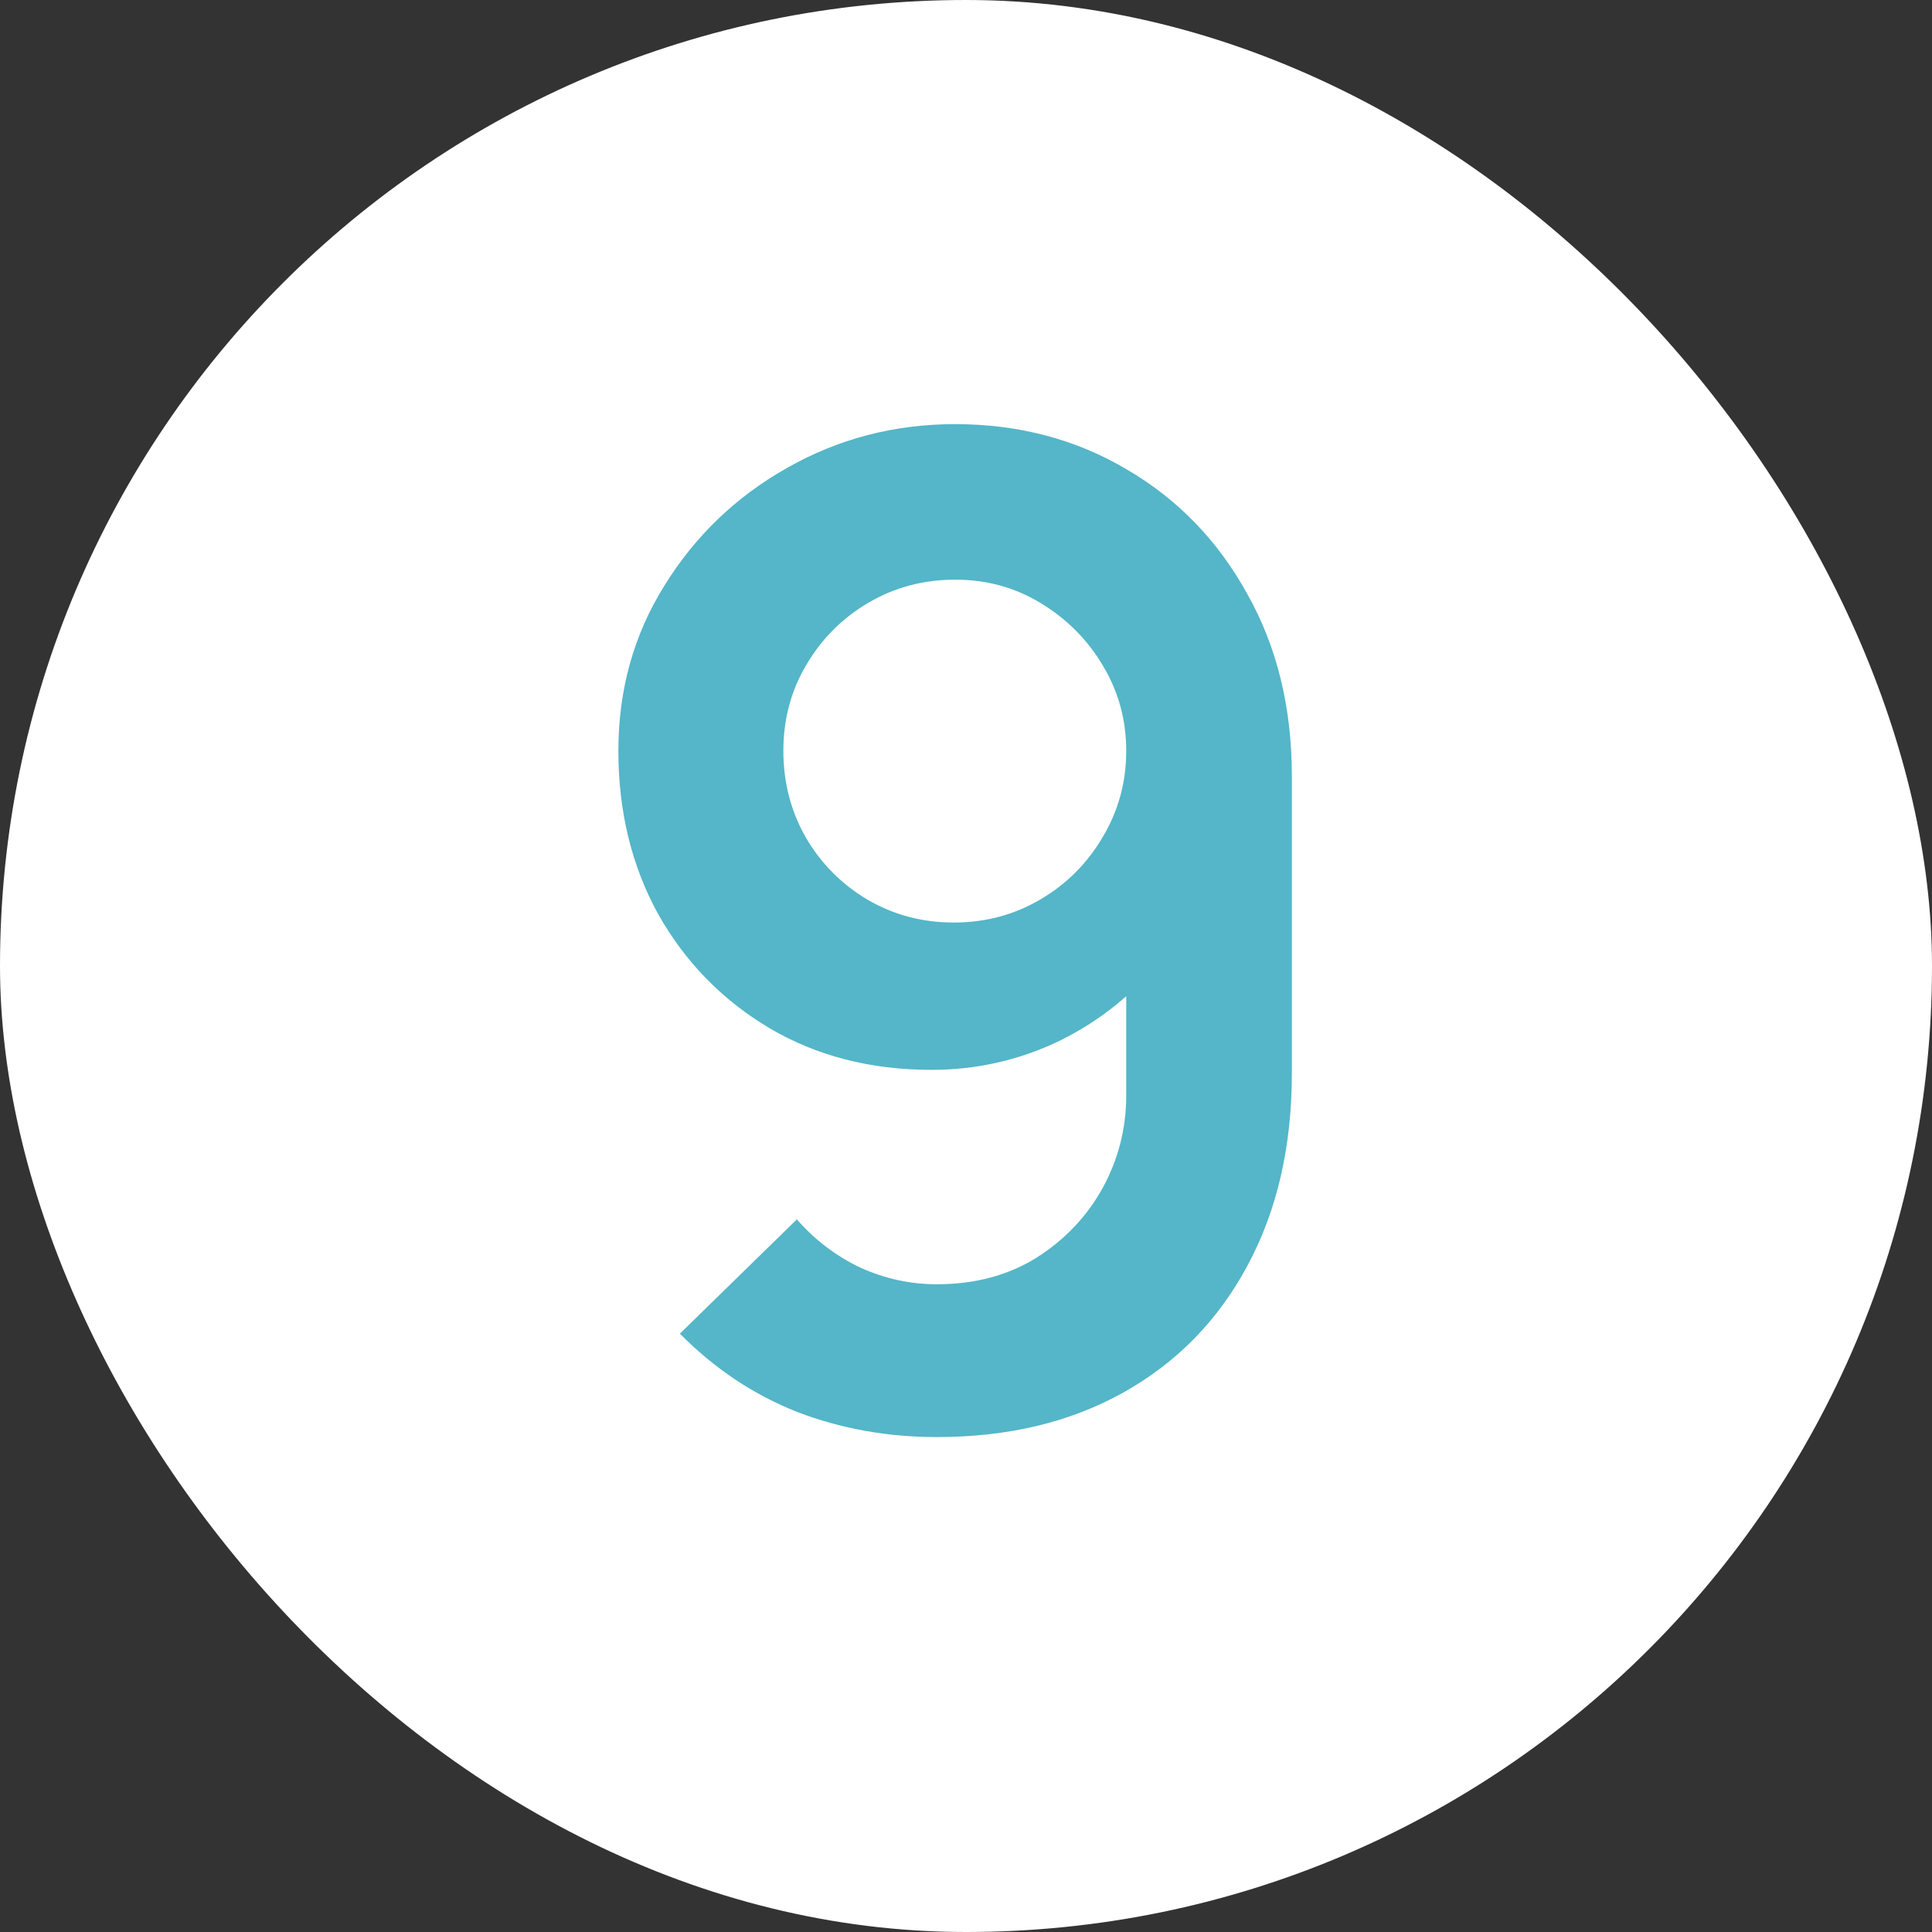
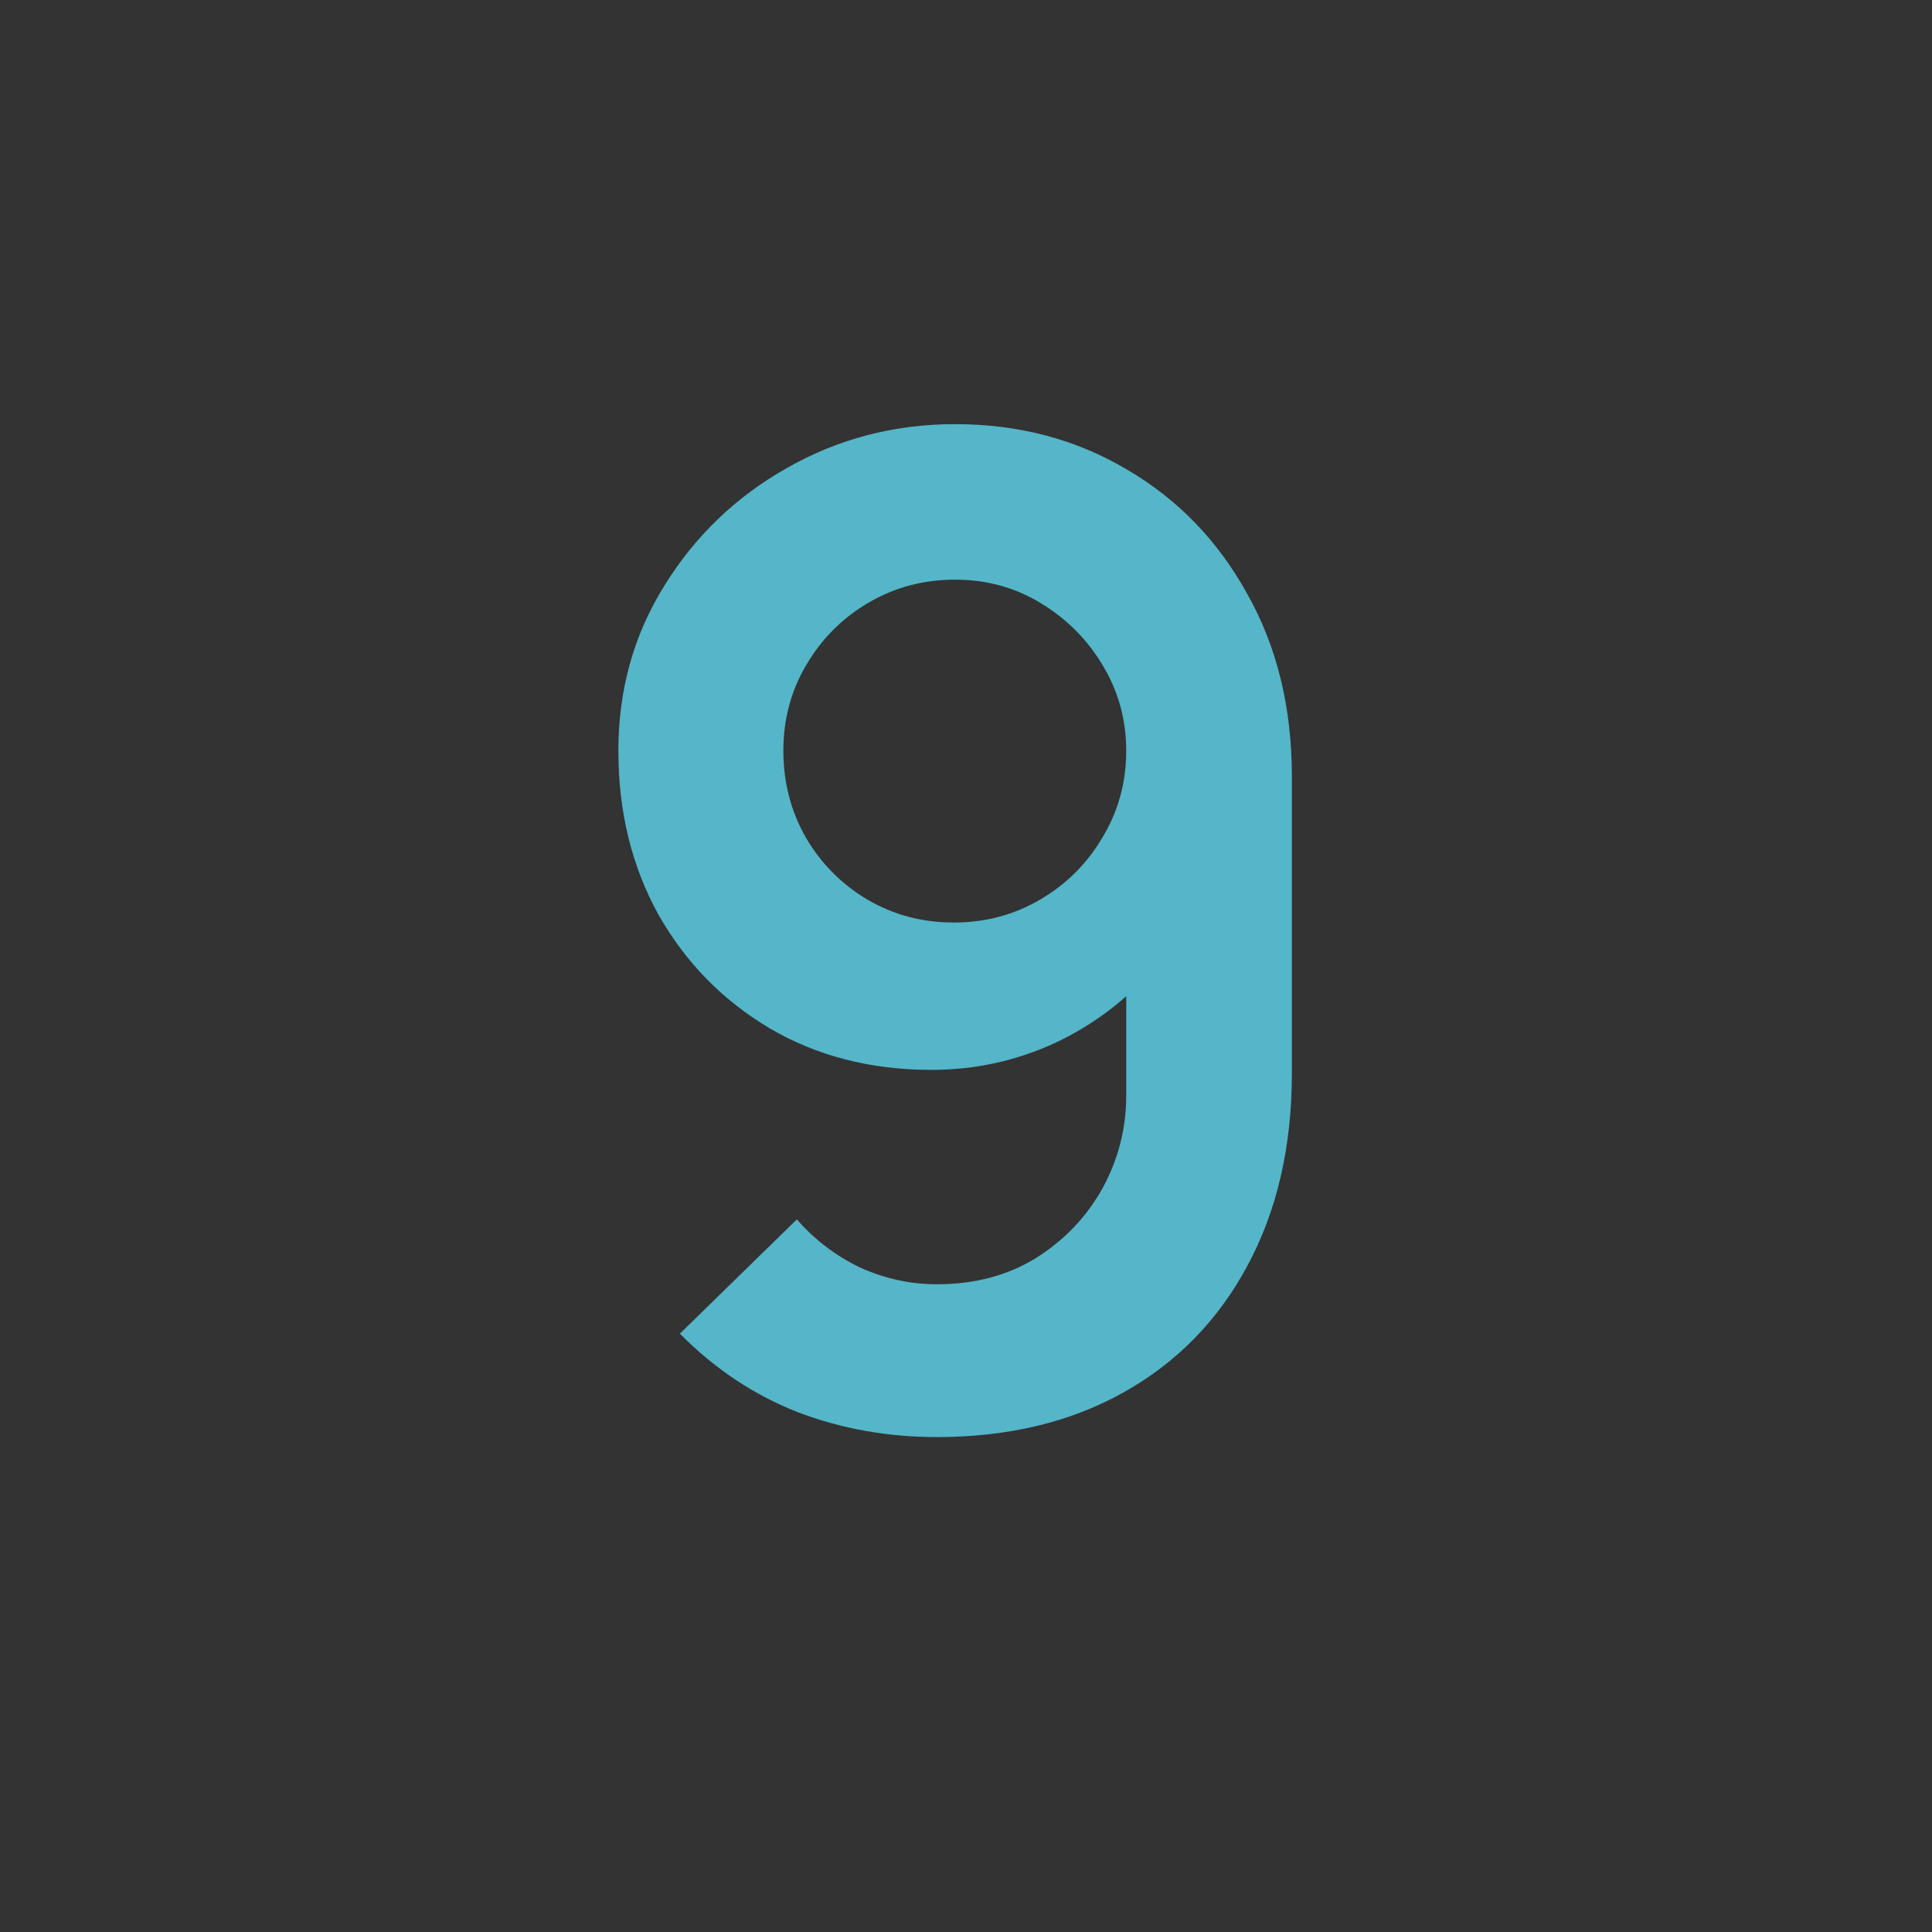
<svg xmlns="http://www.w3.org/2000/svg" width="30" height="30" viewBox="0 0 30 30" fill="none">
  <rect x="0" y="0" width="30" height="30" fill="#333333" stroke="none" />
-   <rect width="30" height="30" rx="15" fill="white" />
  <path d="M14.831 6.586C15.818 6.586 16.707 6.821 17.498 7.29C18.289 7.752 18.912 8.396 19.367 9.222C19.829 10.04 20.06 10.986 20.06 12.056V16.666C20.06 17.807 19.829 18.805 19.367 19.659C18.912 20.506 18.271 21.16 17.445 21.622C16.619 22.084 15.653 22.315 14.547 22.315C13.784 22.315 13.063 22.186 12.384 21.927C11.706 21.66 11.097 21.255 10.557 20.709L12.374 18.934C12.647 19.249 12.973 19.497 13.351 19.68C13.736 19.855 14.134 19.942 14.547 19.942C15.136 19.942 15.65 19.805 16.091 19.532C16.532 19.253 16.875 18.892 17.12 18.451C17.365 18.003 17.488 17.523 17.488 17.012V14.503L17.939 15.007C17.512 15.511 16.994 15.906 16.385 16.194C15.776 16.474 15.136 16.613 14.463 16.613C13.518 16.613 12.678 16.396 11.944 15.963C11.216 15.528 10.642 14.941 10.222 14.198C9.809 13.45 9.602 12.602 9.602 11.658C9.602 10.713 9.84 9.858 10.316 9.095C10.792 8.325 11.425 7.716 12.216 7.269C13.014 6.814 13.886 6.586 14.831 6.586ZM14.831 9.001C14.341 9.001 13.893 9.12 13.487 9.358C13.081 9.596 12.759 9.918 12.521 10.324C12.283 10.723 12.164 11.168 12.164 11.658C12.164 12.148 12.28 12.595 12.511 13.002C12.748 13.408 13.067 13.729 13.466 13.967C13.872 14.206 14.32 14.325 14.81 14.325C15.3 14.325 15.748 14.206 16.154 13.967C16.56 13.729 16.882 13.408 17.12 13.002C17.365 12.595 17.488 12.148 17.488 11.658C17.488 11.181 17.369 10.744 17.131 10.345C16.892 9.939 16.57 9.614 16.165 9.368C15.765 9.123 15.321 9.001 14.831 9.001Z" fill="#54B6C8" />
</svg>